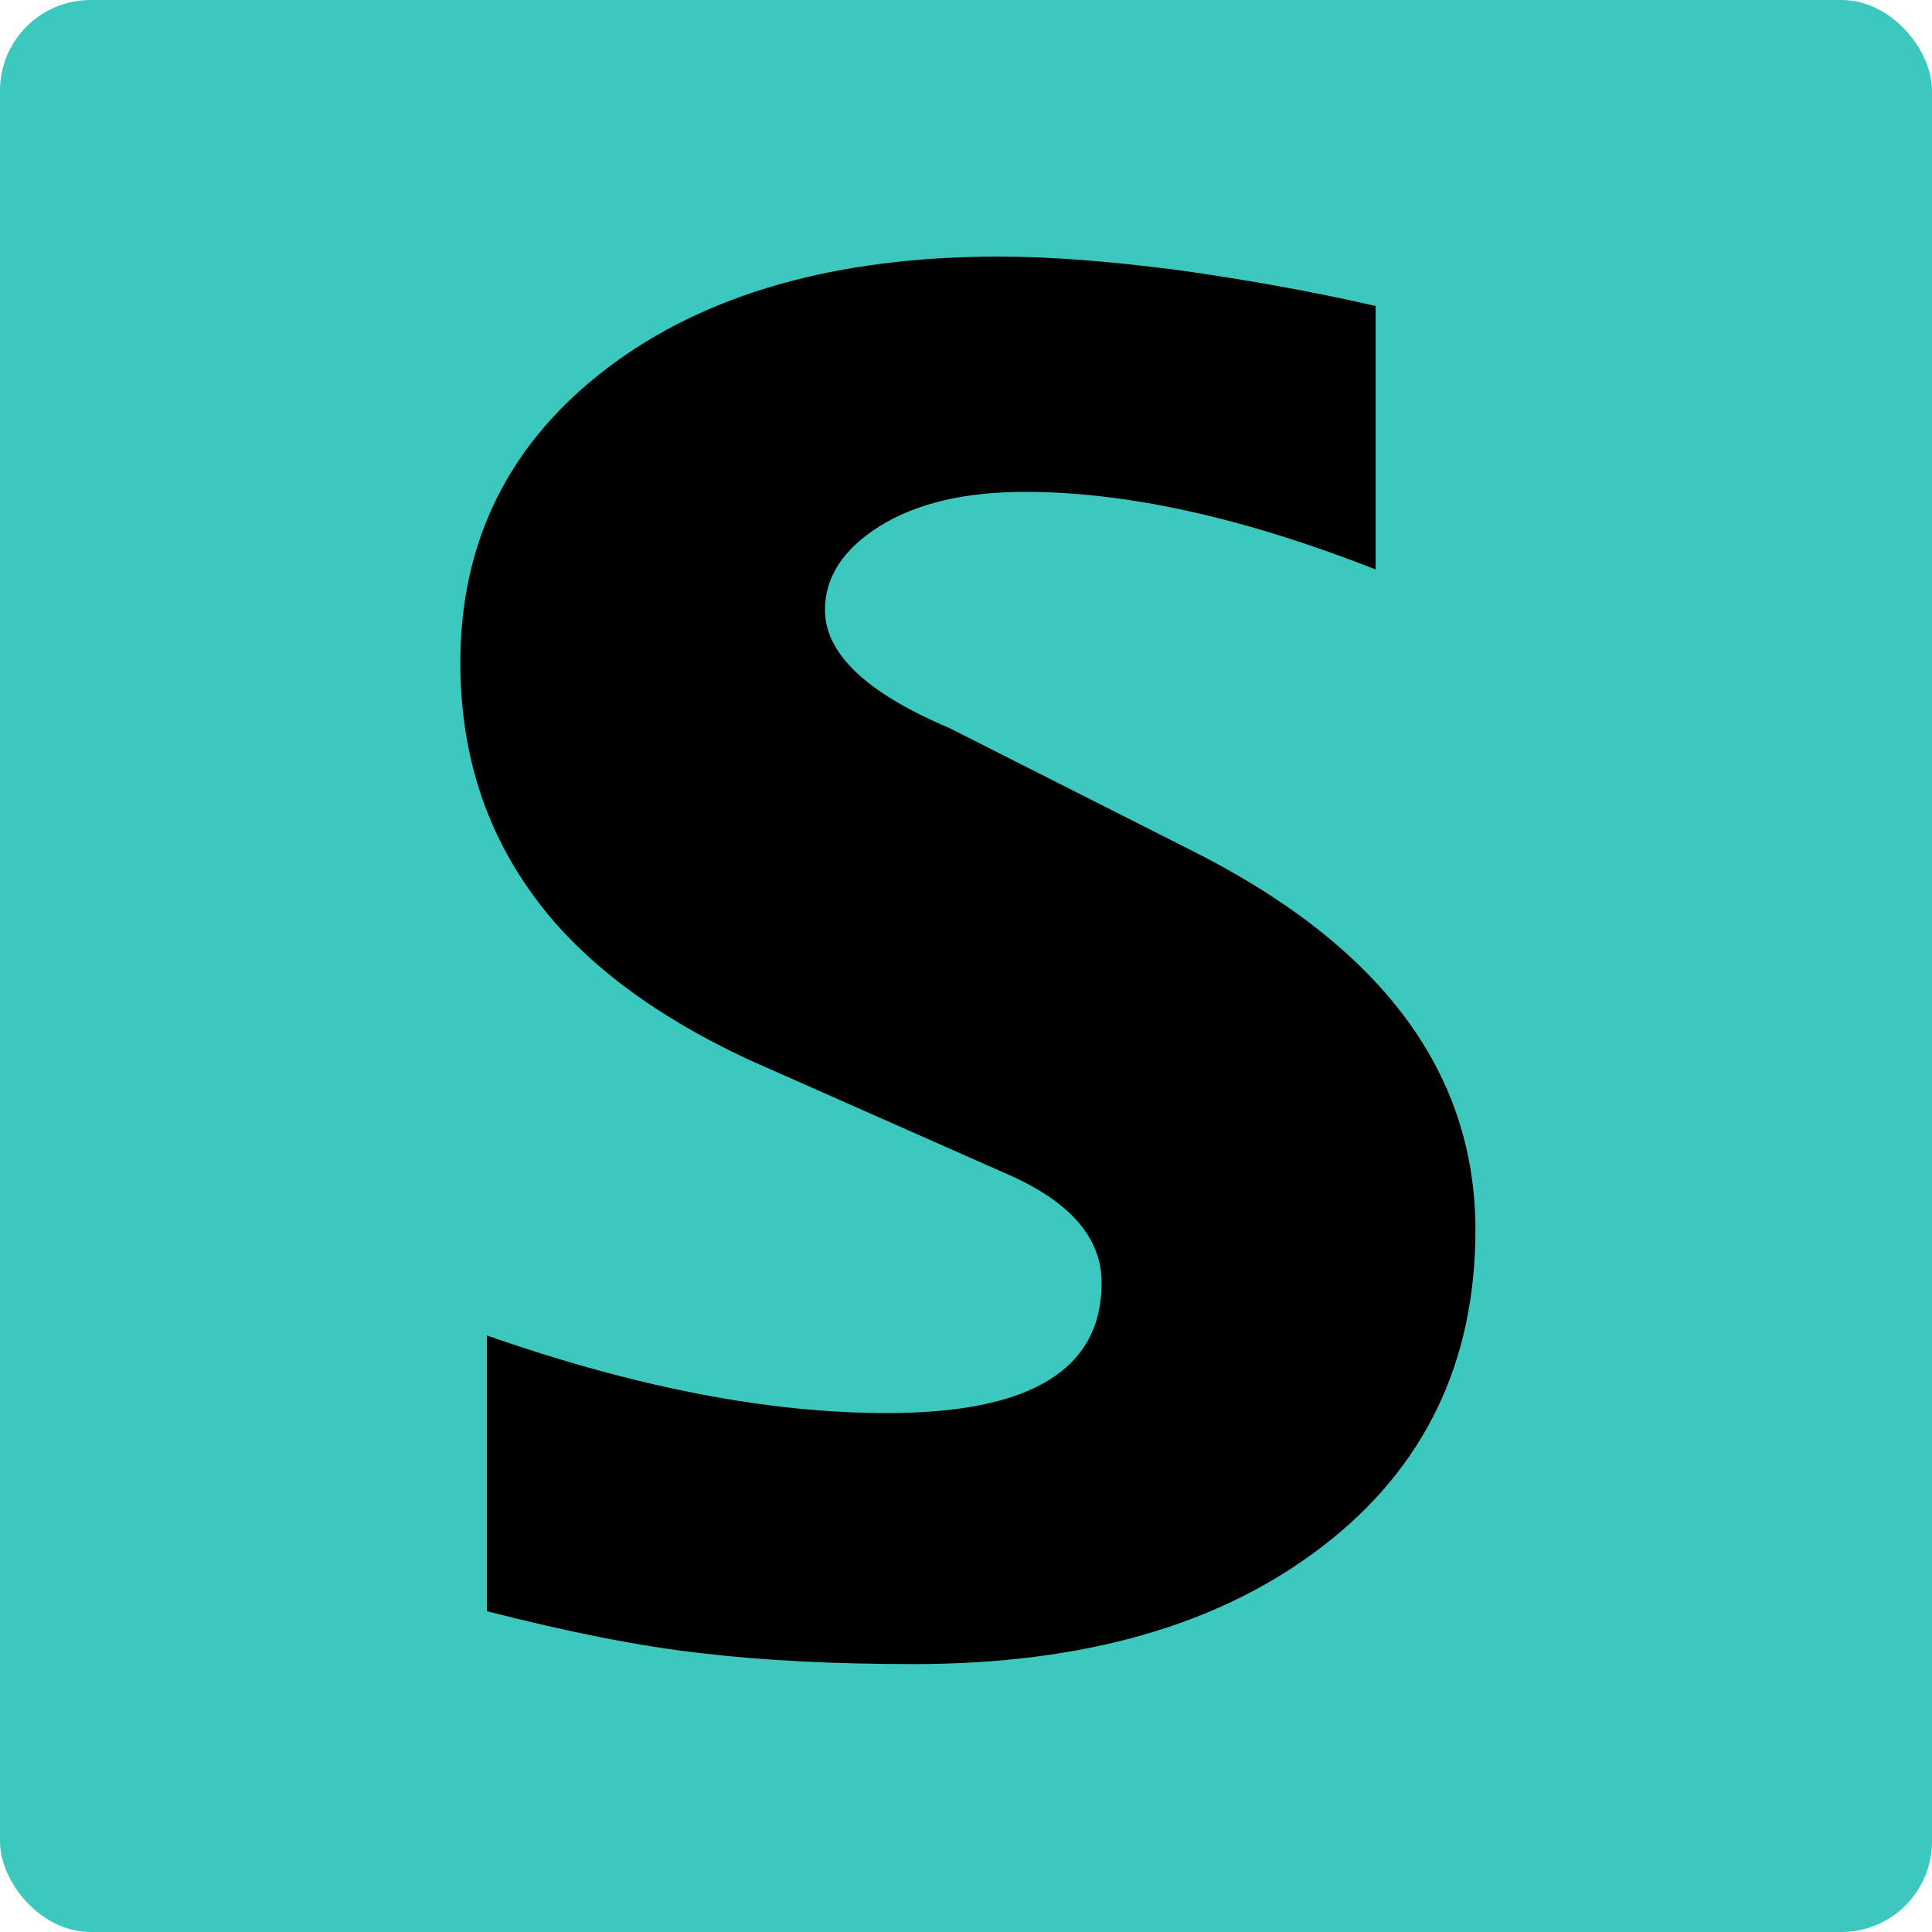
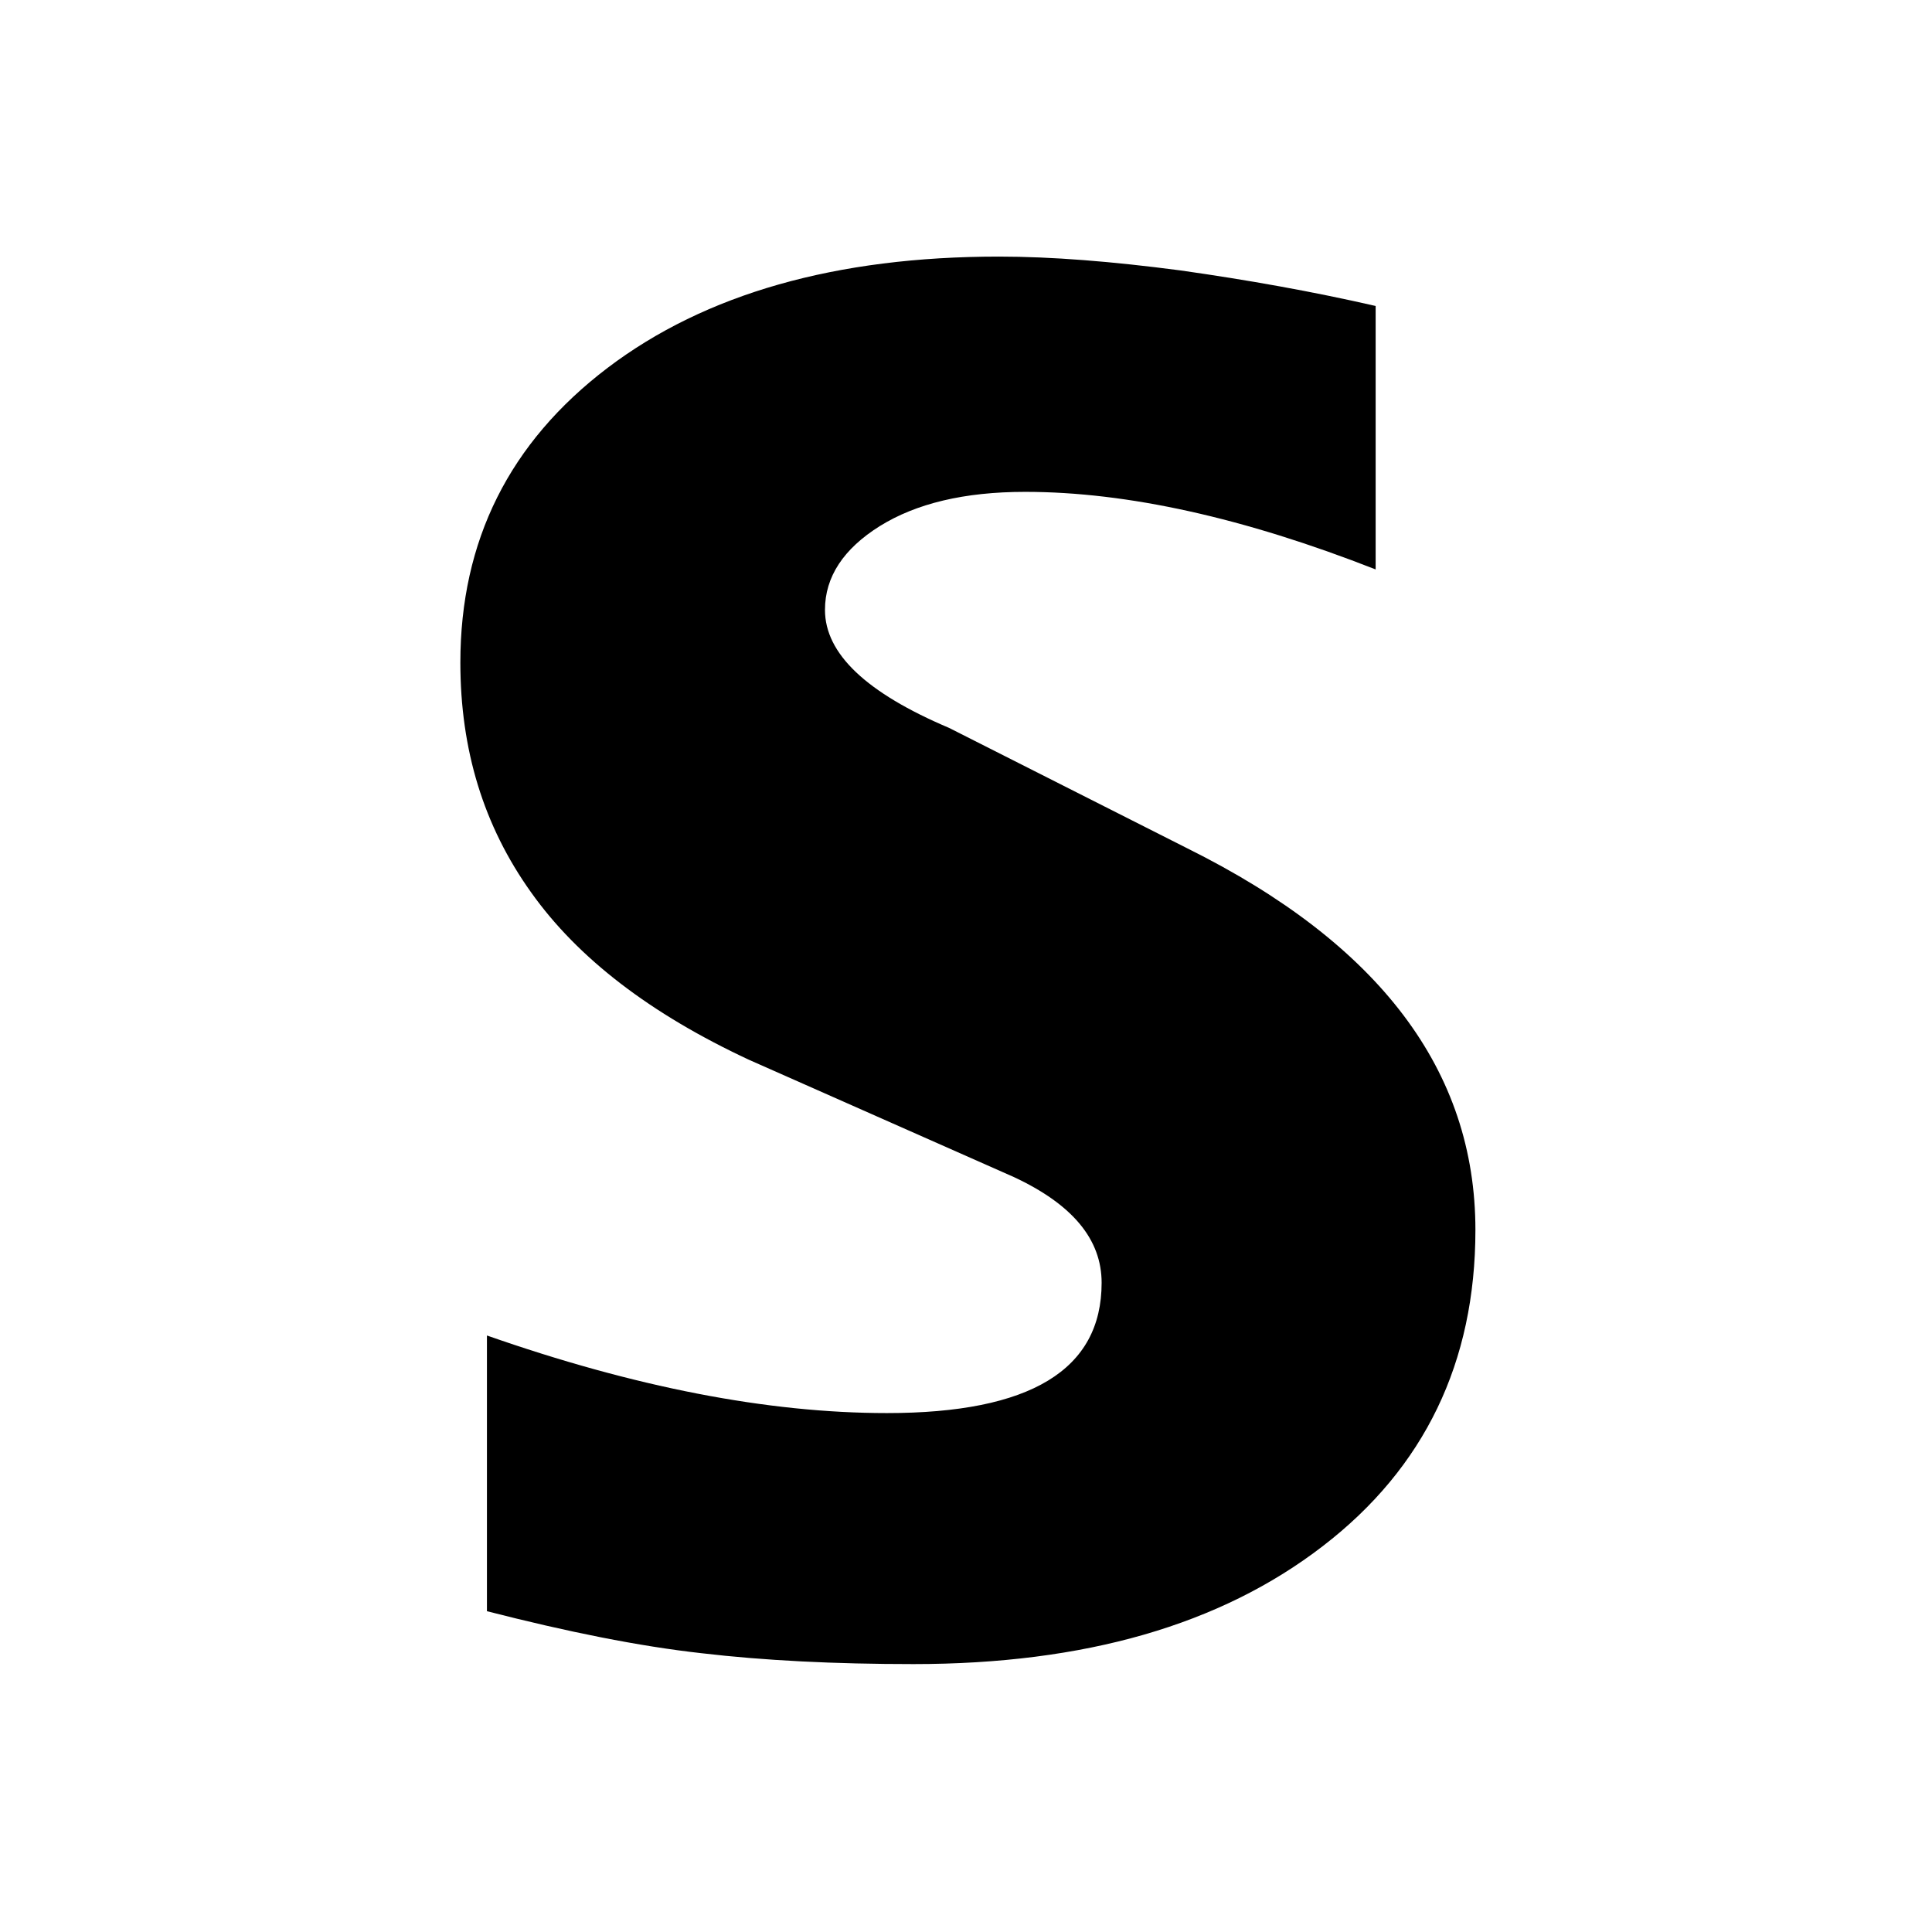
<svg xmlns="http://www.w3.org/2000/svg" width="512" height="512" viewBox="0 0 512 512" fill="none">
-   <rect width="512" height="512" rx="24" fill="#3CC8BE" />
  <path fill-rule="evenodd" clip-rule="evenodd" d="M364.561 81.088V150.906C329.739 137.251 298.787 130.347 271.653 130.347C255.532 130.347 242.785 133.439 233.161 139.416C223.538 145.444 218.627 152.865 218.627 161.624C218.627 173.269 229.639 183.625 251.515 192.901L314.71 224.847C365.602 250.147 391 283.741 391 325.942C391 361.031 377.508 389.01 350.573 409.723C323.44 430.644 287.378 441 242.09 441C221.257 441 202.506 440.073 185.889 438.115C169.272 436.26 150.373 432.447 129.044 426.985V353.921C168.032 367.576 203.4 374.48 235.046 374.48C273.043 374.48 291.942 363.041 291.942 339.957C291.942 328.466 284.253 319.192 268.677 311.926L198.489 280.856C172.397 268.696 153.151 253.959 140.75 236.492C128.151 218.87 122 198.672 122 175.588C122 143.28 134.996 117.259 161.038 97.473C186.931 77.841 221.604 68 264.66 68C278.797 68 294.72 69.288 312.775 71.658C330.632 74.183 347.944 77.275 364.561 81.088Z" fill="black" />
</svg>